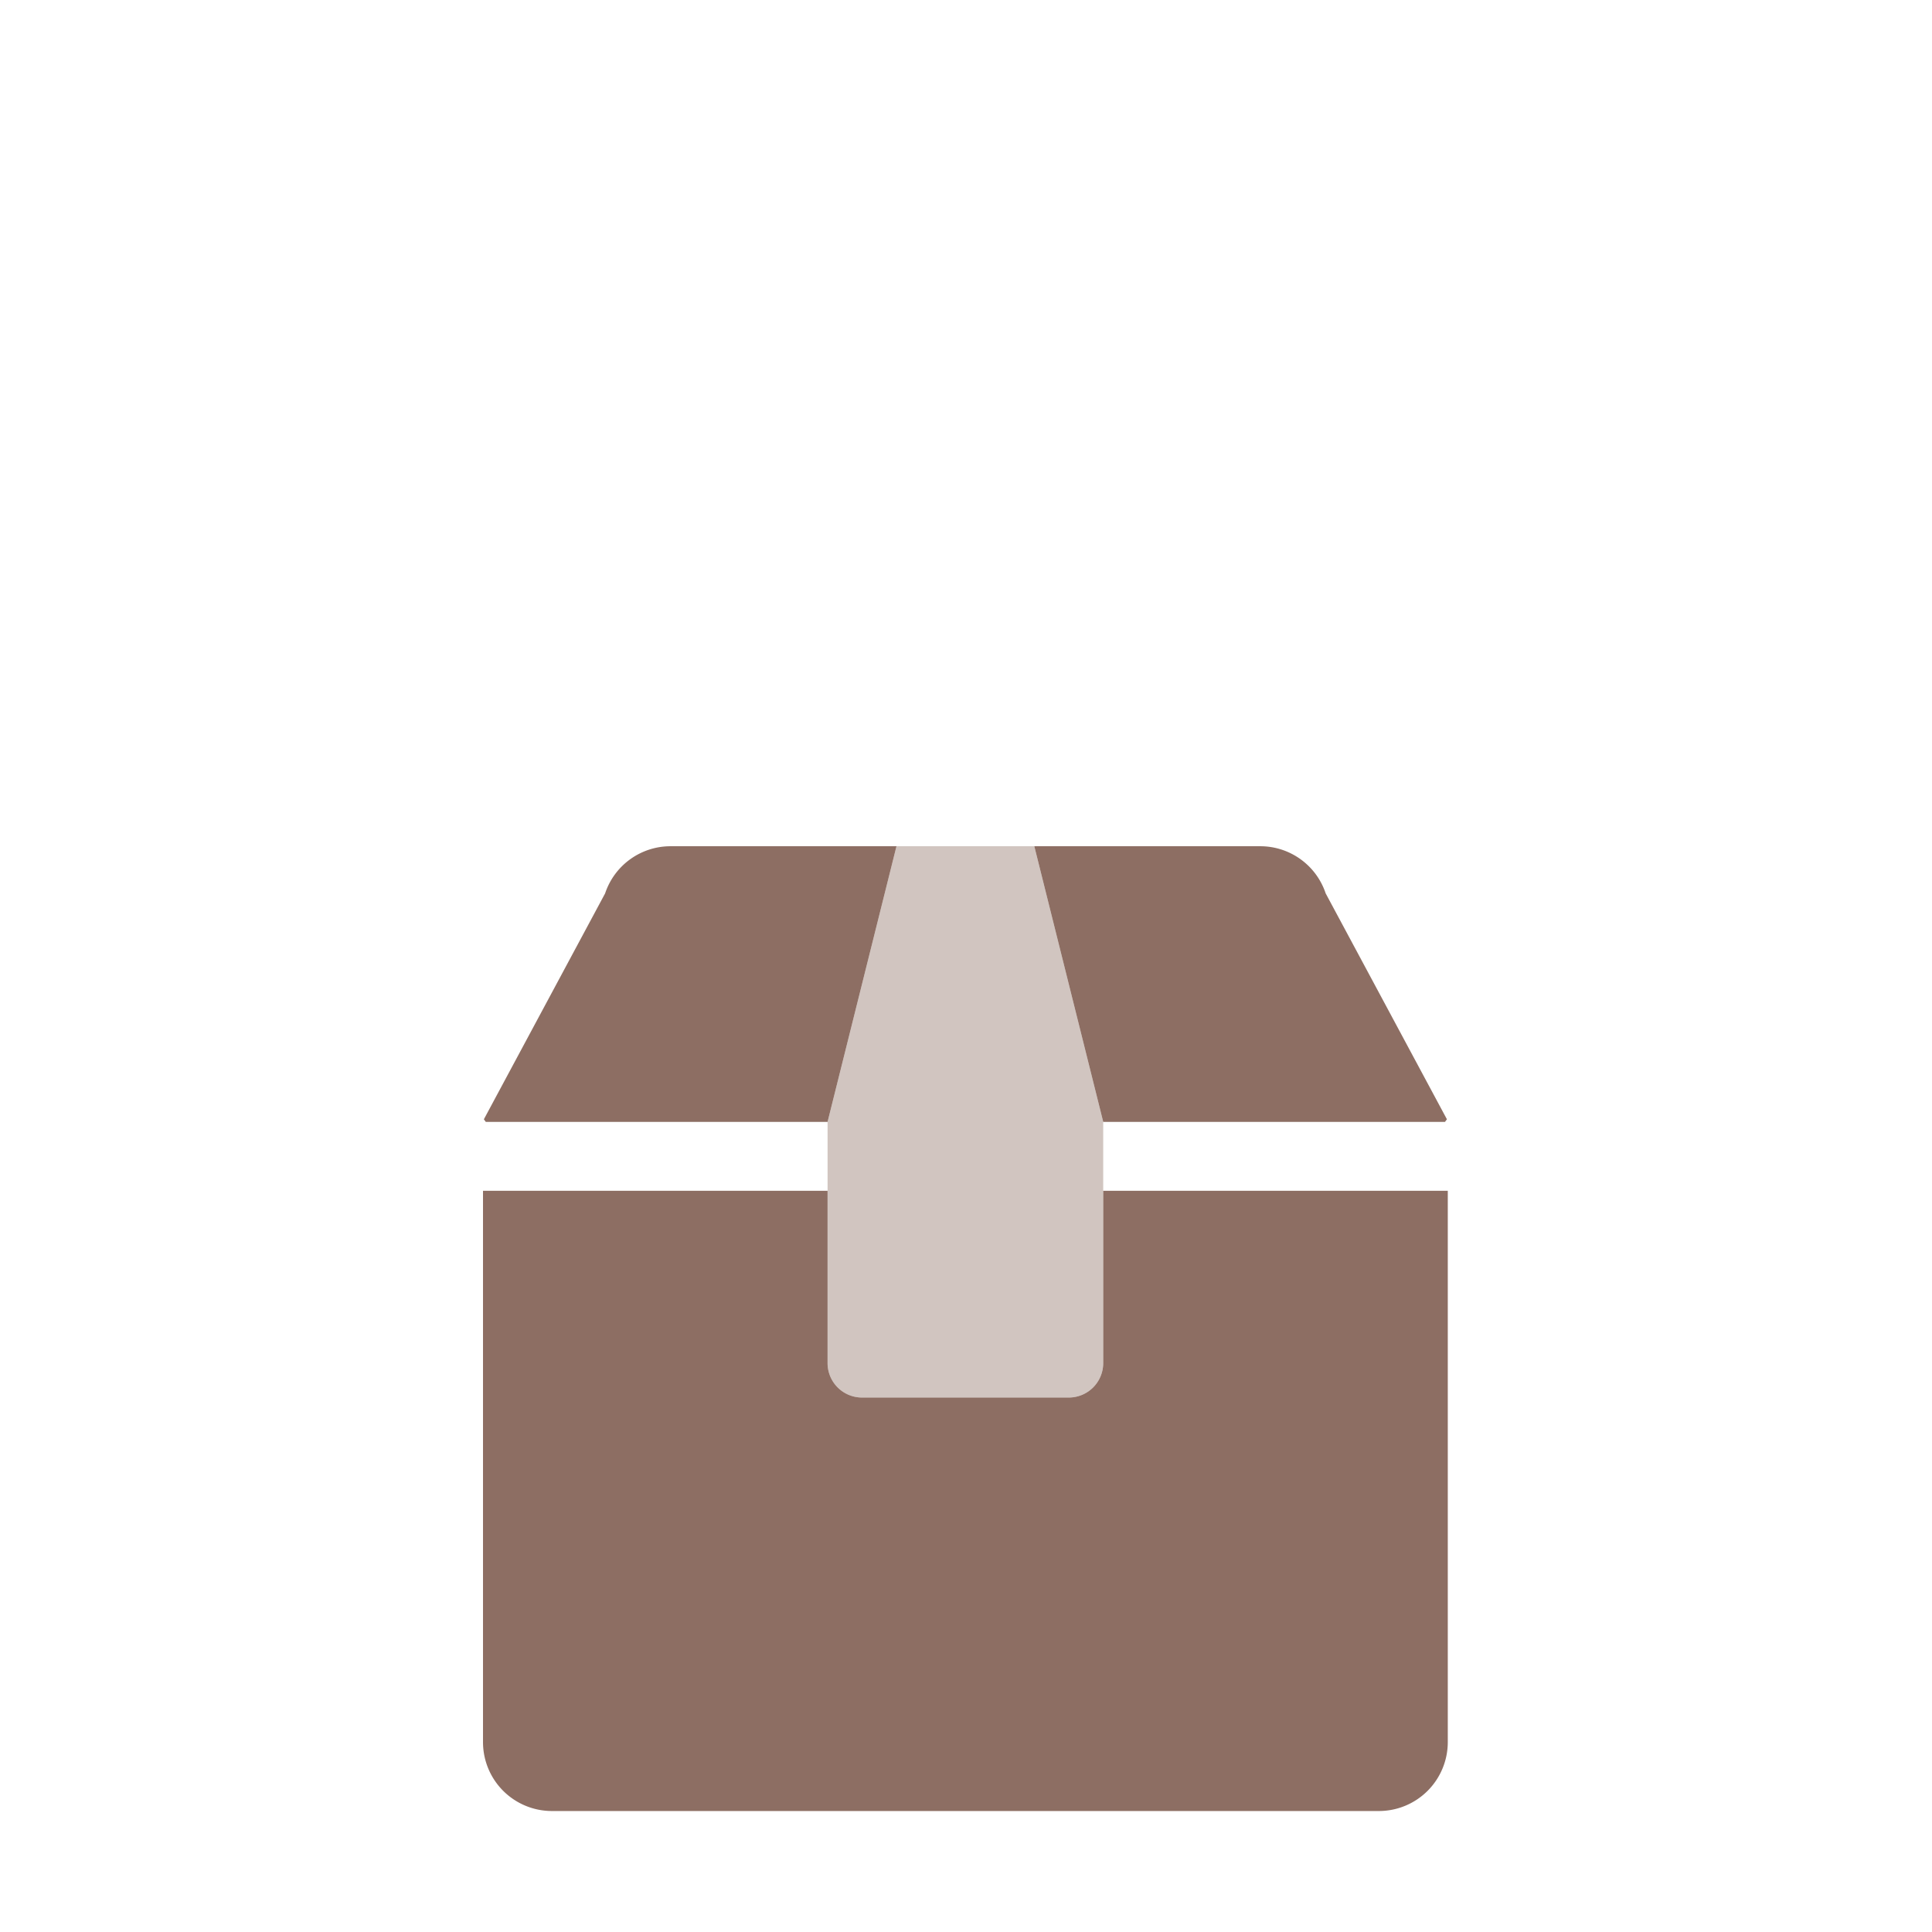
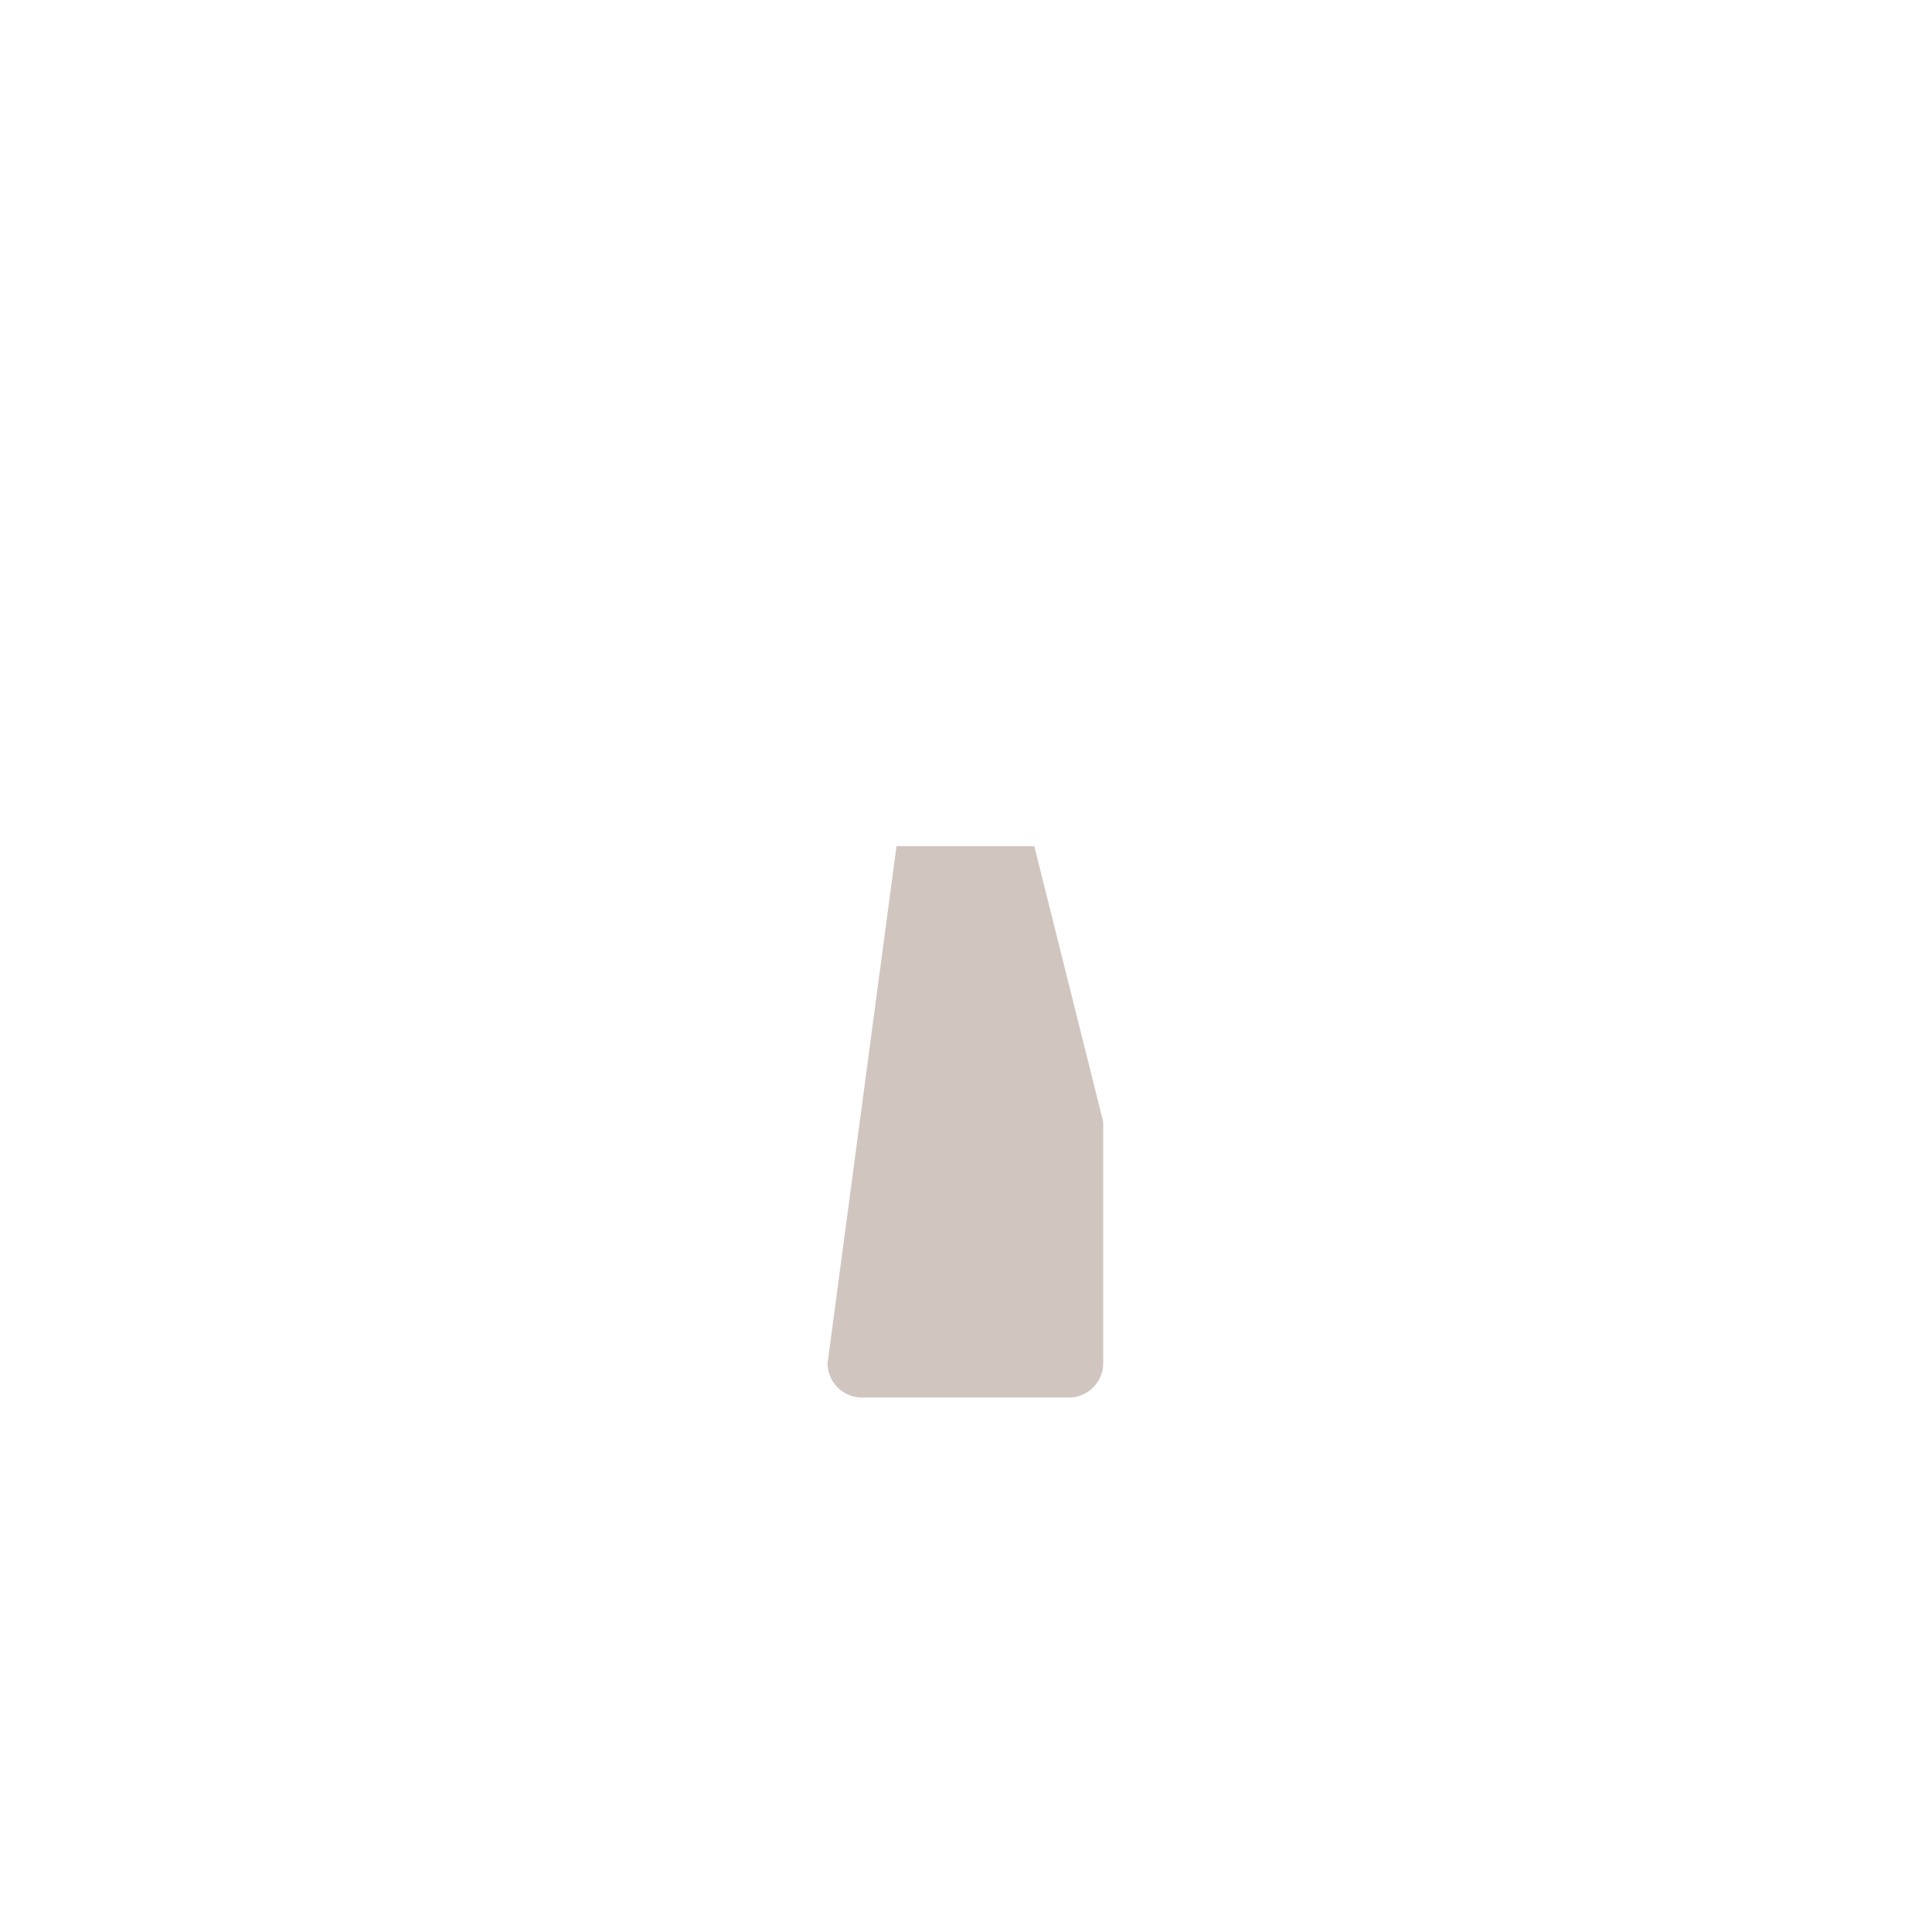
<svg xmlns="http://www.w3.org/2000/svg" xmlns:ns1="http://www.inkscape.org/namespaces/inkscape" xmlns:ns2="http://sodipodi.sourceforge.net/DTD/sodipodi-0.dtd" width="512" height="512" viewBox="0 0 135.467 135.467" version="1.1" id="svg8" ns1:version="0.92.3 (2405546, 2018-03-11)" ns2:docname="weather-none.svg">
  <defs id="defs2" />
  <ns2:namedview id="base" pagecolor="#ffffff" bordercolor="#666666" borderopacity="1.0" ns1:pageopacity="0.0" ns1:pageshadow="2" ns1:zoom="0.7" ns1:cx="-625.67772" ns1:cy="388.57143" ns1:document-units="px" ns1:current-layer="layer1" showgrid="false" units="px" ns1:window-width="1920" ns1:window-height="1015" ns1:window-x="0" ns1:window-y="0" ns1:window-maximized="1" />
  <g ns1:label="Layer 1" ns1:groupmode="layer" id="layer1" transform="translate(0,-161.533)">
    <g id="g877" class="fa-group" transform="matrix(0.151,0,0,0.151,33.867,216.037)" style="fill:#8d6e63">
-       <path id="path873" d="m 256,32 32,128 v 112 a 16,16 0 0 1 -16,16 H 176 A 16,16 0 0 1 160,272 V 160 L 192,32 Z" class="fa-secondary" ns1:connector-curvature="0" style="opacity:0.4;fill:#8d6e63;fill-opacity:1" />
-       <path id="path875" d="m 446.7,160 c 0.4,-0.5 0.5,-0.7 0.9,-1.2 L 391.3,53.9 A 32,32 0 0 0 360.9,32 H 256 l 32,128 z M 160,160 192,32 H 87.1 A 32,32 0 0 0 56.7,53.9 L 0.4,158.8 c 0.4,0.5 0.5,0.7 0.9,1.2 z m 128,32 v 80 a 16,16 0 0 1 -16,16 H 176 A 16,16 0 0 1 160,272 V 192 H 0 v 256 a 32,32 0 0 0 32,32 h 384 a 32,32 0 0 0 32,-32 V 192 Z" class="fa-primary" ns1:connector-curvature="0" style="fill:#8d6e63;fill-opacity:1" />
+       <path id="path873" d="m 256,32 32,128 v 112 a 16,16 0 0 1 -16,16 H 176 A 16,16 0 0 1 160,272 L 192,32 Z" class="fa-secondary" ns1:connector-curvature="0" style="opacity:0.4;fill:#8d6e63;fill-opacity:1" />
    </g>
  </g>
</svg>